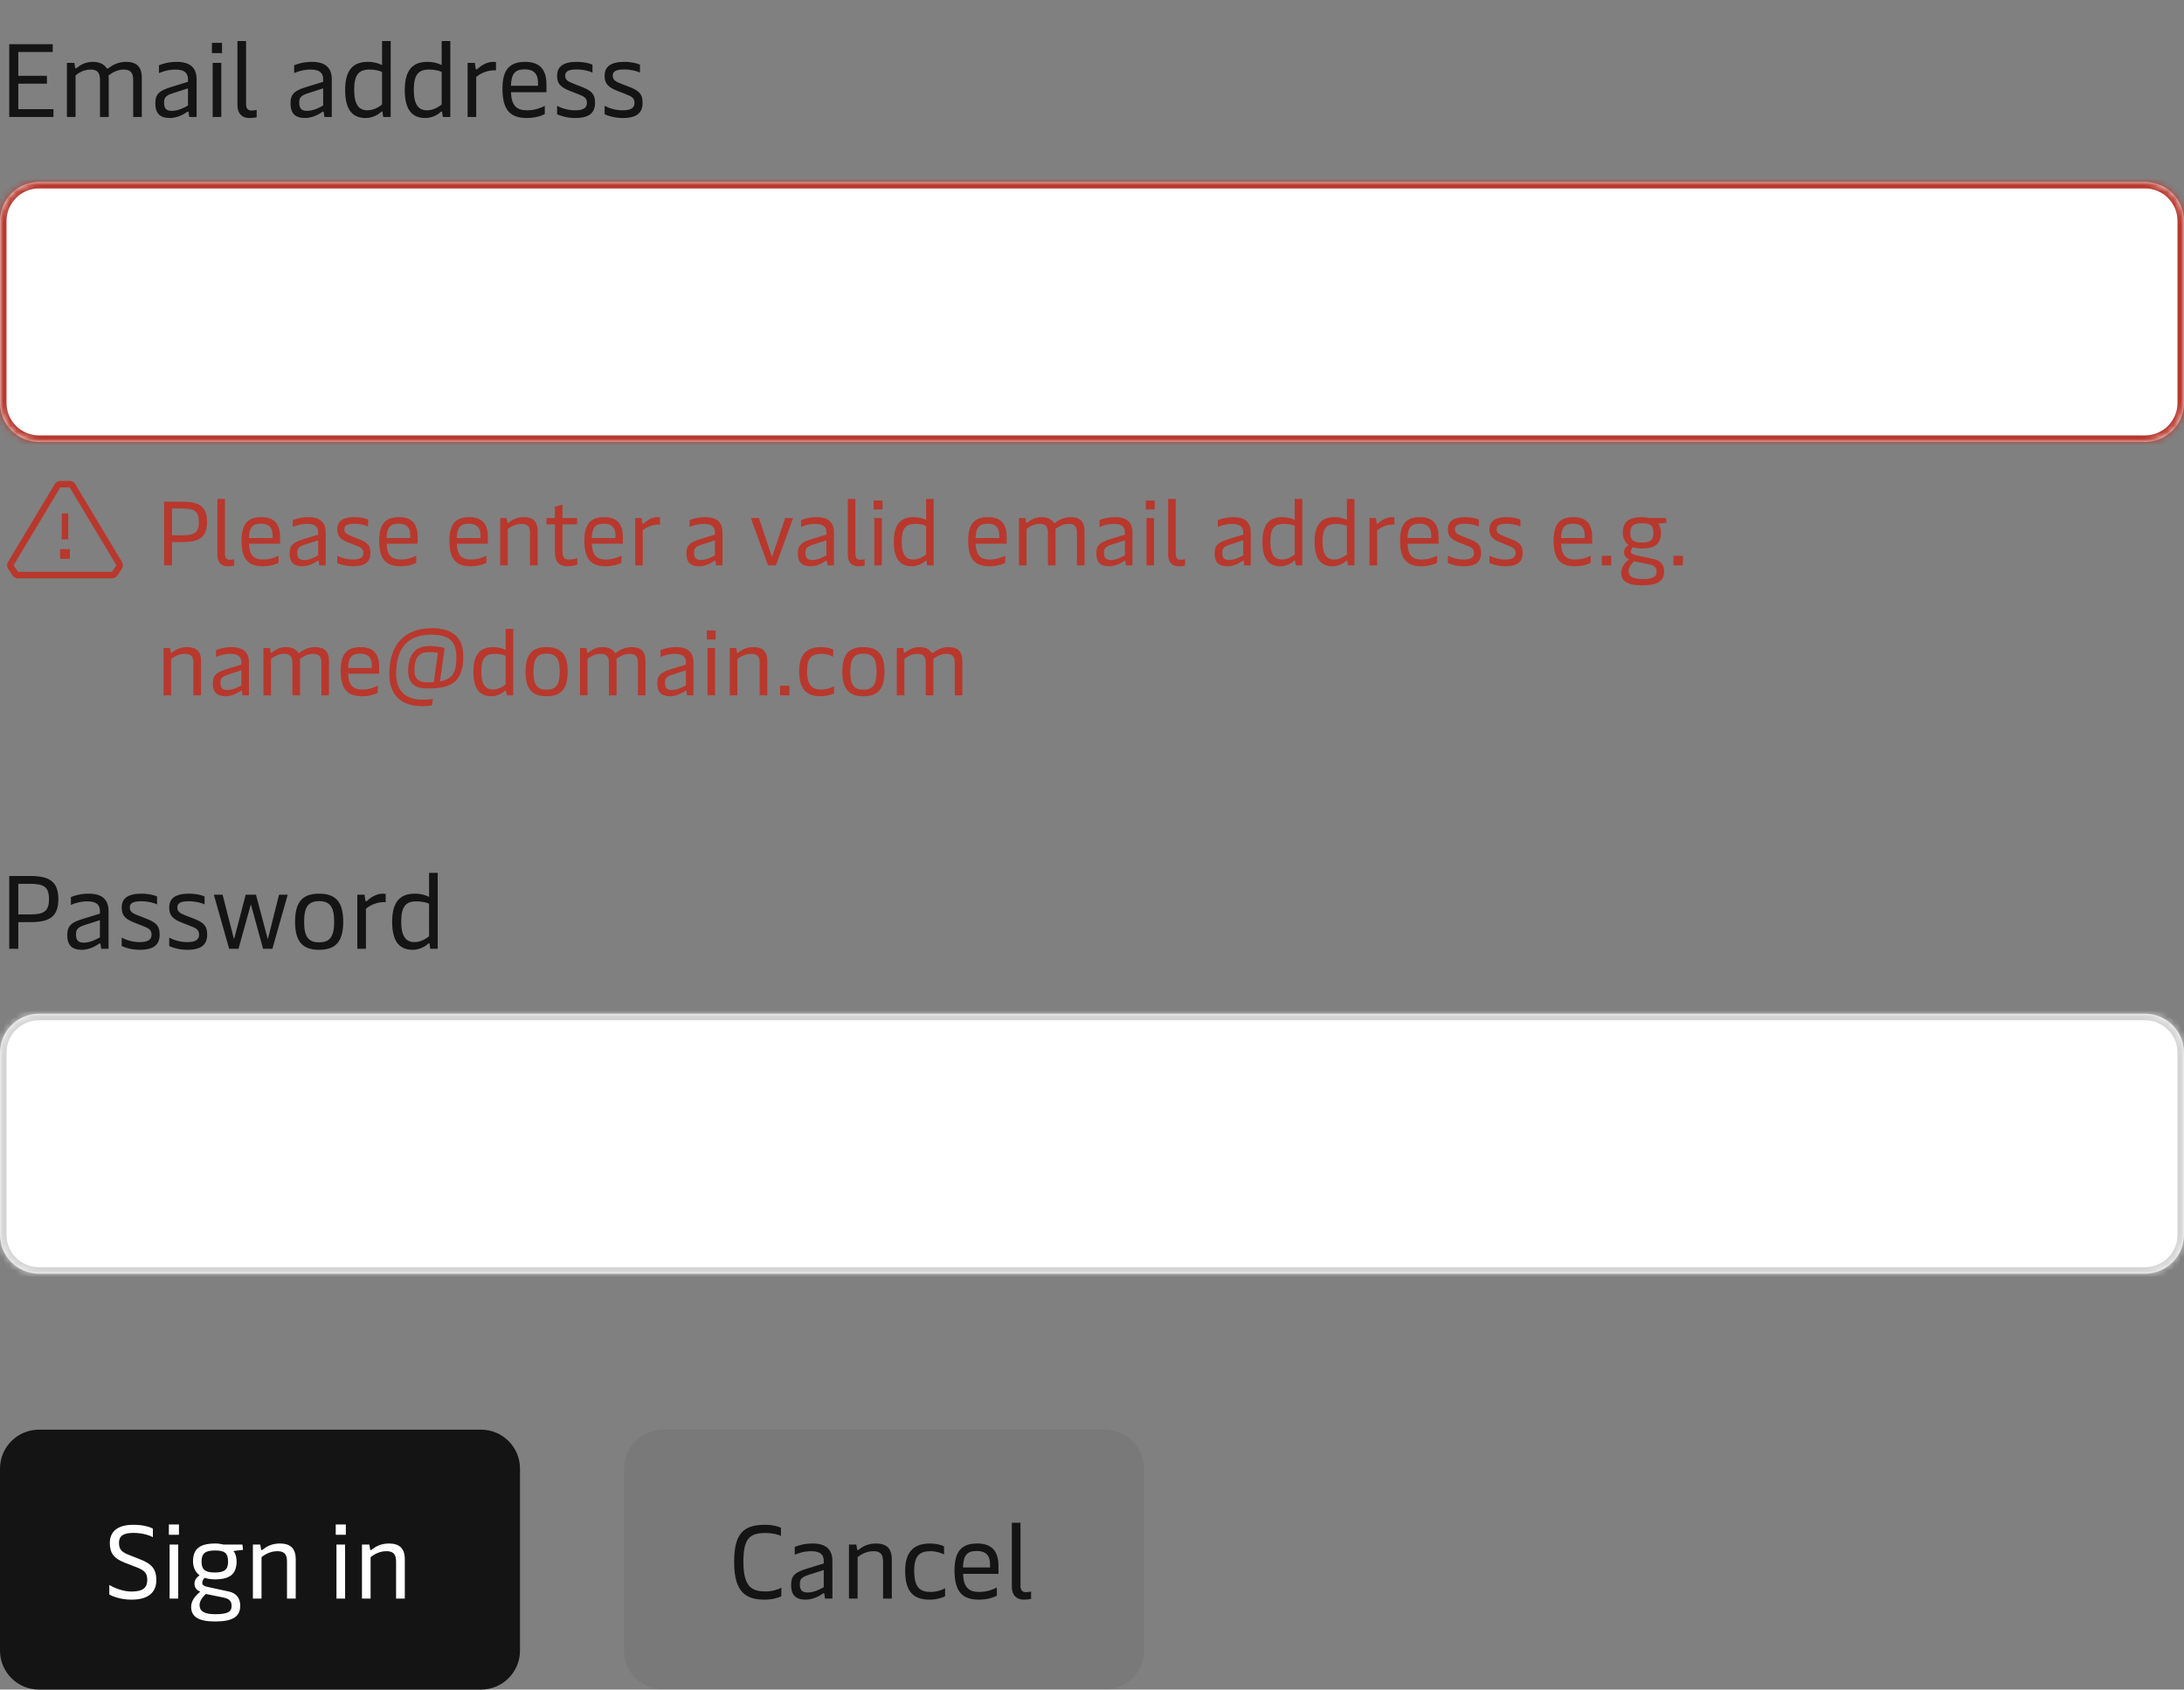
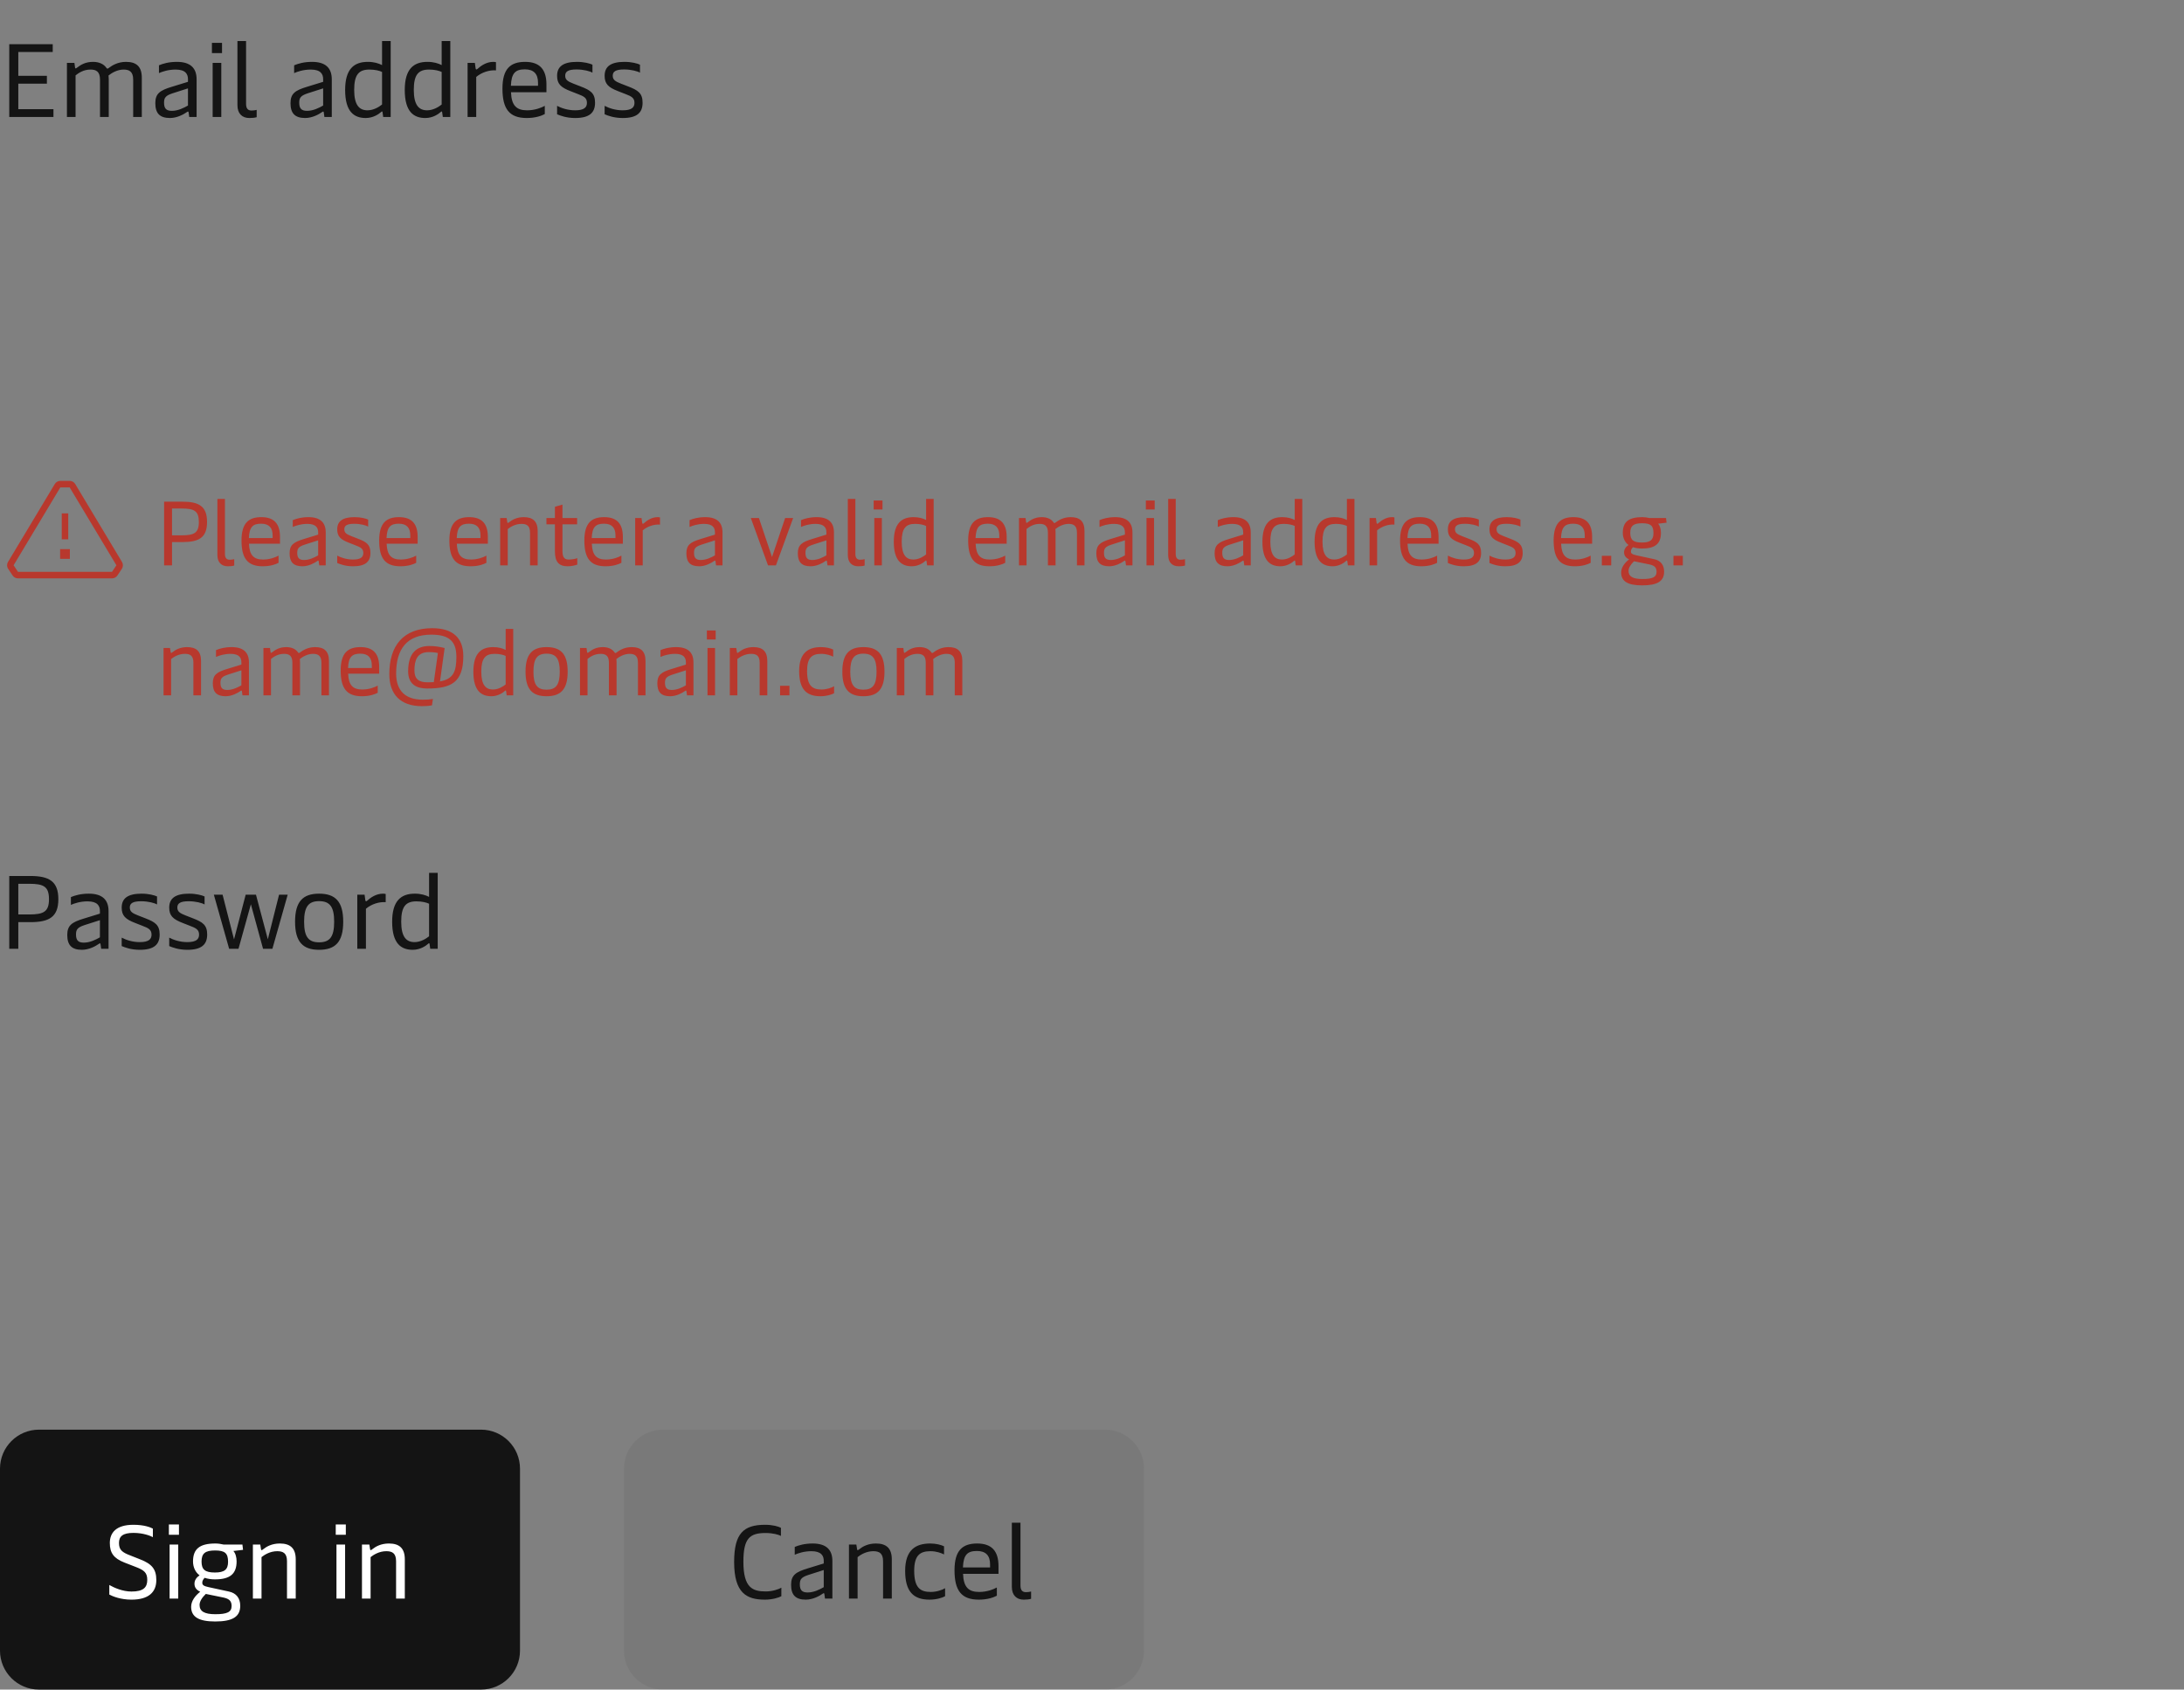
<svg xmlns="http://www.w3.org/2000/svg" width="336" height="260" viewBox="0 0 336 260" fill="none">
  <rect x="0" y="0" width="336" height="260" fill="#808080" stroke="none" />
  <path d="M1.424 18V6.8H8.112V8H2.816V11.664H7.216V12.88H2.816V16.8H8.224V18H1.424ZM10.297 18V9.68H11.449L11.545 10.384C11.561 10.496 11.593 10.528 11.641 10.528C11.689 10.528 11.753 10.496 11.913 10.368C12.393 10 13.113 9.52 14.313 9.52C15.289 9.52 15.961 9.888 16.313 10.368C16.377 10.464 16.441 10.56 16.537 10.56C16.601 10.56 16.665 10.512 16.793 10.416C17.209 10.112 18.073 9.52 19.385 9.52C21.001 9.52 21.817 10.256 21.817 11.968V18H20.489V12.256C20.489 11.008 19.881 10.704 19.017 10.704C18.057 10.704 17.193 11.216 16.697 11.616C16.713 11.76 16.729 11.936 16.729 12.112V18H15.385V12.256C15.385 11.008 14.793 10.704 13.929 10.704C12.841 10.704 12.089 11.232 11.625 11.6V18H10.297ZM26.151 18.16C24.567 18.16 23.895 17.424 23.895 15.872C23.895 14.4 24.615 13.904 26.423 13.36L28.919 12.592V12.192C28.919 11.424 28.567 10.704 27.015 10.704C25.895 10.704 24.951 11.024 24.455 11.248V10.048C25.063 9.792 25.975 9.52 27.207 9.52C29.319 9.52 30.247 10.496 30.247 12.208V18H29.111L29.015 17.296C28.999 17.184 28.967 17.168 28.919 17.168C28.871 17.168 28.823 17.184 28.727 17.264C28.279 17.584 27.255 18.16 26.151 18.16ZM26.439 17.056C27.383 17.056 28.279 16.608 28.919 16.24V13.6L26.567 14.352C25.495 14.704 25.239 15.024 25.239 15.792C25.239 16.672 25.559 17.056 26.439 17.056ZM32.717 18V9.68H34.045V18H32.717ZM32.605 8.176V6.592H34.157V8.176H32.605ZM38.352 18.16C37.264 18.16 36.529 17.488 36.529 16.192V6.32H37.856V15.968C37.856 16.688 38.129 17.008 38.688 17.008C38.977 17.008 39.217 16.976 39.489 16.912V18.032C39.153 18.128 38.785 18.16 38.352 18.16ZM46.948 18.16C45.364 18.16 44.692 17.424 44.692 15.872C44.692 14.4 45.412 13.904 47.22 13.36L49.716 12.592V12.192C49.716 11.424 49.364 10.704 47.812 10.704C46.692 10.704 45.748 11.024 45.252 11.248V10.048C45.86 9.792 46.772 9.52 48.004 9.52C50.116 9.52 51.044 10.496 51.044 12.208V18H49.908L49.812 17.296C49.796 17.184 49.764 17.168 49.716 17.168C49.668 17.168 49.62 17.184 49.524 17.264C49.076 17.584 48.052 18.16 46.948 18.16ZM47.236 17.056C48.18 17.056 49.076 16.608 49.716 16.24V13.6L47.364 14.352C46.292 14.704 46.036 15.024 46.036 15.792C46.036 16.672 46.356 17.056 47.236 17.056ZM56.266 18.16C54.474 18.16 53.098 17.2 53.098 13.84C53.098 10.64 54.442 9.52 56.586 9.52C57.53 9.52 58.25 9.744 58.778 10.016V6.32H60.106V18H58.954L58.858 17.296C58.842 17.2 58.826 17.152 58.762 17.152C58.73 17.152 58.698 17.168 58.618 17.248C58.282 17.552 57.418 18.16 56.266 18.16ZM56.538 16.976C57.498 16.976 58.346 16.432 58.778 16.08V11.072C58.394 10.88 57.69 10.704 56.842 10.704C55.194 10.704 54.49 11.488 54.49 13.84C54.49 16.192 55.29 16.976 56.538 16.976ZM65.438 18.16C63.645 18.16 62.27 17.2 62.27 13.84C62.27 10.64 63.614 9.52 65.757 9.52C66.701 9.52 67.421 9.744 67.95 10.016V6.32H69.278V18H68.126L68.029 17.296C68.013 17.2 67.998 17.152 67.933 17.152C67.901 17.152 67.87 17.168 67.79 17.248C67.454 17.552 66.59 18.16 65.438 18.16ZM65.71 16.976C66.669 16.976 67.517 16.432 67.95 16.08V11.072C67.566 10.88 66.862 10.704 66.013 10.704C64.365 10.704 63.661 11.488 63.661 13.84C63.661 16.192 64.462 16.976 65.71 16.976ZM71.937 18V9.68H73.057L73.169 10.512C73.185 10.64 73.233 10.688 73.297 10.688C73.345 10.688 73.393 10.656 73.489 10.576C73.969 10.144 74.817 9.52 75.889 9.52C76.017 9.52 76.209 9.536 76.305 9.568V10.832C75.313 10.752 74.145 11.104 73.265 11.84V18H71.937ZM81.029 18.16C78.341 18.16 77.301 16.736 77.301 13.632C77.301 10.592 78.517 9.52 80.789 9.52C83.045 9.52 84.069 10.704 84.069 13.008V14.192H78.613C78.693 16.24 79.461 16.976 81.093 16.976C82.309 16.976 83.285 16.576 83.813 16.288V17.552C83.333 17.808 82.421 18.16 81.029 18.16ZM78.597 13.2H82.773V12.736C82.773 11.376 82.117 10.672 80.757 10.672C79.301 10.672 78.677 11.232 78.597 13.2ZM88.49 18.16C87.146 18.16 86.186 17.792 85.706 17.584V16.288C86.378 16.64 87.354 16.976 88.49 16.976C89.882 16.976 90.298 16.512 90.298 15.824C90.298 15.056 89.818 14.816 88.89 14.464L87.786 14.032C86.282 13.456 85.706 12.912 85.706 11.664C85.706 10.24 86.65 9.52 88.762 9.52C89.85 9.52 90.746 9.76 91.146 9.952V11.184C90.778 10.96 89.802 10.688 88.698 10.688C87.418 10.688 86.954 11.008 86.954 11.648C86.954 12.288 87.354 12.528 88.202 12.864L89.354 13.312C90.842 13.888 91.546 14.336 91.546 15.808C91.546 17.36 90.666 18.16 88.49 18.16ZM95.803 18.16C94.459 18.16 93.499 17.792 93.019 17.584V16.288C93.691 16.64 94.667 16.976 95.803 16.976C97.195 16.976 97.611 16.512 97.611 15.824C97.611 15.056 97.131 14.816 96.203 14.464L95.099 14.032C93.595 13.456 93.019 12.912 93.019 11.664C93.019 10.24 93.963 9.52 96.075 9.52C97.163 9.52 98.059 9.76 98.459 9.952V11.184C98.091 10.96 97.115 10.688 96.011 10.688C94.731 10.688 94.267 11.008 94.267 11.648C94.267 12.288 94.667 12.528 95.515 12.864L96.667 13.312C98.155 13.888 98.859 14.336 98.859 15.808C98.859 17.36 97.979 18.16 95.803 18.16Z" fill="#141414" />
  <mask id="path-2-inside-1_208_11399" fill="white">
-     <path d="M0 34C0 30.686 2.686 28 6 28H330C333.314 28 336 30.686 336 34V62C336 65.314 333.314 68 330 68H6C2.686 68 0 65.314 0 62V34Z" />
-   </mask>
-   <path d="M0 34C0 30.686 2.686 28 6 28H330C333.314 28 336 30.686 336 34V62C336 65.314 333.314 68 330 68H6C2.686 68 0 65.314 0 62V34Z" fill="white" />
-   <path d="M6 28V29H330V28V27H6V28ZM336 34H335V62H336H337V34H336ZM330 68V67H6V68V69H330V68ZM0 62H1V34H0H-1V62H0ZM6 68V67C3.239 67 1 64.761 1 62H0H-1C-1 65.866 2.134 69 6 69V68ZM336 62H335C335 64.761 332.761 67 330 67V68V69C333.866 69 337 65.866 337 62H336ZM330 28V29C332.761 29 335 31.239 335 34H336H337C337 30.134 333.866 27 330 27V28ZM6 28V27C2.134 27 -1 30.134 -1 34H0H1C1 31.239 3.239 29 6 29V28Z" fill="#B8382D" mask="url(#path-2-inside-1_208_11399)" />
+     </mask>
  <path d="M8.426 74.486C8.607 74.184 8.932 74 9.283 74H10.717C11.068 74 11.394 74.184 11.575 74.486L18.766 86.471C18.965 86.803 18.955 87.219 18.741 87.541L18.065 88.555C17.879 88.833 17.567 89 17.233 89H2.768C2.433 89 2.121 88.833 1.936 88.555L1.26 87.541C1.045 87.219 1.035 86.803 1.234 86.471L8.426 74.486ZM10.717 75H9.283L2.092 86.986L2.768 88H17.233L17.909 86.986L10.717 75ZM9.5 83V79H10.5V83H9.5ZM9.25 84.5H10.75V86H9.25V84.5Z" fill="#B8382D" />
  <path d="M25.246 87V77.2H28.074C30.594 77.2 31.854 77.9 31.854 80.322C31.854 82.744 30.594 83.416 28.074 83.416H26.464V87H25.246ZM26.464 82.38H27.934C29.866 82.38 30.594 82.016 30.594 80.322C30.594 78.614 29.866 78.25 27.934 78.25H26.464V82.38ZM35.041 87.14C34.089 87.14 33.445 86.552 33.445 85.418V76.78H34.607V85.222C34.607 85.852 34.845 86.132 35.335 86.132C35.587 86.132 35.797 86.104 36.035 86.048V87.028C35.741 87.112 35.419 87.14 35.041 87.14ZM40.418 87.14C38.066 87.14 37.156 85.894 37.156 83.178C37.156 80.518 38.22 79.58 40.208 79.58C42.182 79.58 43.078 80.616 43.078 82.632V83.668H38.304C38.374 85.46 39.046 86.104 40.474 86.104C41.538 86.104 42.392 85.754 42.854 85.502V86.608C42.434 86.832 41.636 87.14 40.418 87.14ZM38.29 82.8H41.944V82.394C41.944 81.204 41.37 80.588 40.18 80.588C38.906 80.588 38.36 81.078 38.29 82.8ZM46.526 87.14C45.141 87.14 44.553 86.496 44.553 85.138C44.553 83.85 45.182 83.416 46.764 82.94L48.949 82.268V81.918C48.949 81.246 48.641 80.616 47.282 80.616C46.303 80.616 45.477 80.896 45.042 81.092V80.042C45.575 79.818 46.373 79.58 47.45 79.58C49.298 79.58 50.111 80.434 50.111 81.932V87H49.117L49.032 86.384C49.019 86.286 48.99 86.272 48.949 86.272C48.907 86.272 48.864 86.286 48.781 86.356C48.389 86.636 47.492 87.14 46.526 87.14ZM46.779 86.174C47.605 86.174 48.389 85.782 48.949 85.46V83.15L46.891 83.808C45.953 84.116 45.728 84.396 45.728 85.068C45.728 85.838 46.008 86.174 46.779 86.174ZM54.316 87.14C53.14 87.14 52.3 86.818 51.88 86.636V85.502C52.468 85.81 53.322 86.104 54.316 86.104C55.534 86.104 55.898 85.698 55.898 85.096C55.898 84.424 55.478 84.214 54.666 83.906L53.7 83.528C52.384 83.024 51.88 82.548 51.88 81.456C51.88 80.21 52.706 79.58 54.554 79.58C55.506 79.58 56.29 79.79 56.64 79.958V81.036C56.318 80.84 55.464 80.602 54.498 80.602C53.378 80.602 52.972 80.882 52.972 81.442C52.972 82.002 53.322 82.212 54.064 82.506L55.072 82.898C56.374 83.402 56.99 83.794 56.99 85.082C56.99 86.44 56.22 87.14 54.316 87.14ZM61.596 87.14C59.243 87.14 58.334 85.894 58.334 83.178C58.334 80.518 59.398 79.58 61.386 79.58C63.359 79.58 64.255 80.616 64.255 82.632V83.668H59.481C59.551 85.46 60.224 86.104 61.651 86.104C62.715 86.104 63.569 85.754 64.031 85.502V86.608C63.611 86.832 62.813 87.14 61.596 87.14ZM59.468 82.8H63.121V82.394C63.121 81.204 62.547 80.588 61.358 80.588C60.084 80.588 59.538 81.078 59.468 82.8ZM72.396 87.14C70.044 87.14 69.134 85.894 69.134 83.178C69.134 80.518 70.198 79.58 72.186 79.58C74.16 79.58 75.056 80.616 75.056 82.632V83.668H70.282C70.352 85.46 71.024 86.104 72.452 86.104C73.516 86.104 74.37 85.754 74.832 85.502V86.608C74.412 86.832 73.614 87.14 72.396 87.14ZM70.268 82.8H73.922V82.394C73.922 81.204 73.348 80.588 72.158 80.588C70.884 80.588 70.338 81.078 70.268 82.8ZM76.951 87V79.72H77.945L78.043 80.35C78.057 80.448 78.085 80.476 78.127 80.476C78.169 80.476 78.225 80.448 78.365 80.336C78.785 80 79.499 79.58 80.577 79.58C81.991 79.58 82.719 80.224 82.719 81.722V87H81.543V81.974C81.543 80.882 81.025 80.616 80.227 80.616C79.275 80.616 78.519 81.092 78.113 81.414V87H76.951ZM87.331 87.14C86.001 87.14 85.371 86.482 85.371 84.858V80.686H84.069V79.72H85.371V77.984L86.533 77.648V79.72H88.787V80.686H86.533V84.816C86.533 85.964 87.009 86.104 87.513 86.104C87.975 86.104 88.507 86.006 88.815 85.894V86.888C88.479 87 87.919 87.14 87.331 87.14ZM93.164 87.14C90.812 87.14 89.902 85.894 89.902 83.178C89.902 80.518 90.966 79.58 92.954 79.58C94.928 79.58 95.824 80.616 95.824 82.632V83.668H91.05C91.12 85.46 91.792 86.104 93.22 86.104C94.284 86.104 95.138 85.754 95.6 85.502V86.608C95.18 86.832 94.382 87.14 93.164 87.14ZM91.036 82.8H94.69V82.394C94.69 81.204 94.116 80.588 92.926 80.588C91.652 80.588 91.106 81.078 91.036 82.8ZM97.719 87V79.72H98.699L98.797 80.448C98.811 80.56 98.853 80.602 98.909 80.602C98.951 80.602 98.993 80.574 99.077 80.504C99.497 80.126 100.239 79.58 101.177 79.58C101.289 79.58 101.457 79.594 101.541 79.622V80.728C100.673 80.658 99.651 80.966 98.881 81.61V87H97.719ZM107.571 87.14C106.185 87.14 105.597 86.496 105.597 85.138C105.597 83.85 106.227 83.416 107.809 82.94L109.993 82.268V81.918C109.993 81.246 109.685 80.616 108.327 80.616C107.347 80.616 106.521 80.896 106.087 81.092V80.042C106.619 79.818 107.417 79.58 108.495 79.58C110.343 79.58 111.155 80.434 111.155 81.932V87H110.161L110.077 86.384C110.063 86.286 110.035 86.272 109.993 86.272C109.951 86.272 109.909 86.286 109.825 86.356C109.433 86.636 108.537 87.14 107.571 87.14ZM107.823 86.174C108.649 86.174 109.433 85.782 109.993 85.46V83.15L107.935 83.808C106.997 84.116 106.773 84.396 106.773 85.068C106.773 85.838 107.053 86.174 107.823 86.174ZM118.157 87L115.511 79.72H116.757L118.773 85.712L120.789 79.72H122.021L119.375 87H118.157ZM124.716 87.14C123.33 87.14 122.742 86.496 122.742 85.138C122.742 83.85 123.372 83.416 124.954 82.94L127.138 82.268V81.918C127.138 81.246 126.83 80.616 125.472 80.616C124.492 80.616 123.666 80.896 123.232 81.092V80.042C123.764 79.818 124.562 79.58 125.64 79.58C127.488 79.58 128.3 80.434 128.3 81.932V87H127.306L127.222 86.384C127.208 86.286 127.18 86.272 127.138 86.272C127.096 86.272 127.054 86.286 126.97 86.356C126.578 86.636 125.682 87.14 124.716 87.14ZM124.968 86.174C125.794 86.174 126.578 85.782 127.138 85.46V83.15L125.08 83.808C124.142 84.116 123.918 84.396 123.918 85.068C123.918 85.838 124.198 86.174 124.968 86.174ZM132.029 87.14C131.077 87.14 130.433 86.552 130.433 85.418V76.78H131.595V85.222C131.595 85.852 131.833 86.132 132.323 86.132C132.575 86.132 132.785 86.104 133.023 86.048V87.028C132.729 87.112 132.407 87.14 132.029 87.14ZM134.508 87V79.72H135.67V87H134.508ZM134.41 78.404V77.018H135.768V78.404H134.41ZM140.279 87.14C138.711 87.14 137.507 86.3 137.507 83.36C137.507 80.56 138.683 79.58 140.559 79.58C141.385 79.58 142.015 79.776 142.477 80.014V76.78H143.639V87H142.631L142.547 86.384C142.533 86.3 142.519 86.258 142.463 86.258C142.435 86.258 142.407 86.272 142.337 86.342C142.043 86.608 141.287 87.14 140.279 87.14ZM140.517 86.104C141.357 86.104 142.099 85.628 142.477 85.32V80.938C142.141 80.77 141.525 80.616 140.783 80.616C139.341 80.616 138.725 81.302 138.725 83.36C138.725 85.418 139.425 86.104 140.517 86.104ZM152.213 87.14C149.861 87.14 148.951 85.894 148.951 83.178C148.951 80.518 150.015 79.58 152.003 79.58C153.977 79.58 154.873 80.616 154.873 82.632V83.668H150.099C150.169 85.46 150.841 86.104 152.269 86.104C153.333 86.104 154.187 85.754 154.649 85.502V86.608C154.229 86.832 153.431 87.14 152.213 87.14ZM150.085 82.8H153.739V82.394C153.739 81.204 153.165 80.588 151.975 80.588C150.701 80.588 150.155 81.078 150.085 82.8ZM156.767 87V79.72H157.775L157.859 80.336C157.873 80.434 157.901 80.462 157.943 80.462C157.985 80.462 158.041 80.434 158.181 80.322C158.601 80 159.231 79.58 160.281 79.58C161.135 79.58 161.723 79.902 162.031 80.322C162.087 80.406 162.143 80.49 162.227 80.49C162.283 80.49 162.339 80.448 162.451 80.364C162.815 80.098 163.571 79.58 164.719 79.58C166.133 79.58 166.847 80.224 166.847 81.722V87H165.685V81.974C165.685 80.882 165.153 80.616 164.397 80.616C163.557 80.616 162.801 81.064 162.367 81.414C162.381 81.54 162.395 81.694 162.395 81.848V87H161.219V81.974C161.219 80.882 160.701 80.616 159.945 80.616C158.993 80.616 158.335 81.078 157.929 81.4V87H156.767ZM170.64 87.14C169.254 87.14 168.666 86.496 168.666 85.138C168.666 83.85 169.296 83.416 170.878 82.94L173.062 82.268V81.918C173.062 81.246 172.754 80.616 171.396 80.616C170.416 80.616 169.59 80.896 169.156 81.092V80.042C169.688 79.818 170.486 79.58 171.564 79.58C173.412 79.58 174.224 80.434 174.224 81.932V87H173.23L173.146 86.384C173.132 86.286 173.104 86.272 173.062 86.272C173.02 86.272 172.978 86.286 172.894 86.356C172.502 86.636 171.606 87.14 170.64 87.14ZM170.892 86.174C171.718 86.174 172.502 85.782 173.062 85.46V83.15L171.004 83.808C170.066 84.116 169.842 84.396 169.842 85.068C169.842 85.838 170.122 86.174 170.892 86.174ZM176.385 87V79.72H177.547V87H176.385ZM176.287 78.404V77.018H177.645V78.404H176.287ZM181.316 87.14C180.364 87.14 179.72 86.552 179.72 85.418V76.78H180.882V85.222C180.882 85.852 181.12 86.132 181.61 86.132C181.862 86.132 182.072 86.104 182.31 86.048V87.028C182.016 87.112 181.694 87.14 181.316 87.14ZM188.837 87.14C187.451 87.14 186.863 86.496 186.863 85.138C186.863 83.85 187.493 83.416 189.075 82.94L191.259 82.268V81.918C191.259 81.246 190.951 80.616 189.593 80.616C188.613 80.616 187.787 80.896 187.353 81.092V80.042C187.885 79.818 188.683 79.58 189.761 79.58C191.609 79.58 192.421 80.434 192.421 81.932V87H191.427L191.343 86.384C191.329 86.286 191.301 86.272 191.259 86.272C191.217 86.272 191.175 86.286 191.091 86.356C190.699 86.636 189.803 87.14 188.837 87.14ZM189.089 86.174C189.915 86.174 190.699 85.782 191.259 85.46V83.15L189.201 83.808C188.263 84.116 188.039 84.396 188.039 85.068C188.039 85.838 188.319 86.174 189.089 86.174ZM196.99 87.14C195.422 87.14 194.218 86.3 194.218 83.36C194.218 80.56 195.394 79.58 197.27 79.58C198.096 79.58 198.726 79.776 199.188 80.014V76.78H200.35V87H199.342L199.258 86.384C199.244 86.3 199.23 86.258 199.174 86.258C199.146 86.258 199.118 86.272 199.048 86.342C198.754 86.608 197.998 87.14 196.99 87.14ZM197.228 86.104C198.068 86.104 198.81 85.628 199.188 85.32V80.938C198.852 80.77 198.236 80.616 197.494 80.616C196.052 80.616 195.436 81.302 195.436 83.36C195.436 85.418 196.136 86.104 197.228 86.104ZM205.016 87.14C203.448 87.14 202.244 86.3 202.244 83.36C202.244 80.56 203.42 79.58 205.296 79.58C206.122 79.58 206.752 79.776 207.214 80.014V76.78H208.376V87H207.368L207.284 86.384C207.27 86.3 207.256 86.258 207.2 86.258C207.172 86.258 207.144 86.272 207.074 86.342C206.78 86.608 206.024 87.14 205.016 87.14ZM205.254 86.104C206.094 86.104 206.836 85.628 207.214 85.32V80.938C206.878 80.77 206.262 80.616 205.52 80.616C204.078 80.616 203.462 81.302 203.462 83.36C203.462 85.418 204.162 86.104 205.254 86.104ZM210.703 87V79.72H211.683L211.781 80.448C211.795 80.56 211.837 80.602 211.893 80.602C211.935 80.602 211.977 80.574 212.061 80.504C212.481 80.126 213.223 79.58 214.161 79.58C214.273 79.58 214.441 79.594 214.525 79.622V80.728C213.657 80.658 212.635 80.966 211.865 81.61V87H210.703ZM218.658 87.14C216.306 87.14 215.396 85.894 215.396 83.178C215.396 80.518 216.46 79.58 218.448 79.58C220.422 79.58 221.318 80.616 221.318 82.632V83.668H216.544C216.614 85.46 217.286 86.104 218.714 86.104C219.778 86.104 220.632 85.754 221.094 85.502V86.608C220.674 86.832 219.876 87.14 218.658 87.14ZM216.53 82.8H220.184V82.394C220.184 81.204 219.61 80.588 218.42 80.588C217.146 80.588 216.6 81.078 216.53 82.8ZM225.187 87.14C224.011 87.14 223.171 86.818 222.751 86.636V85.502C223.339 85.81 224.193 86.104 225.187 86.104C226.405 86.104 226.769 85.698 226.769 85.096C226.769 84.424 226.349 84.214 225.537 83.906L224.571 83.528C223.255 83.024 222.751 82.548 222.751 81.456C222.751 80.21 223.577 79.58 225.425 79.58C226.377 79.58 227.161 79.79 227.511 79.958V81.036C227.189 80.84 226.335 80.602 225.369 80.602C224.249 80.602 223.843 80.882 223.843 81.442C223.843 82.002 224.193 82.212 224.935 82.506L225.943 82.898C227.245 83.402 227.861 83.794 227.861 85.082C227.861 86.44 227.091 87.14 225.187 87.14ZM231.585 87.14C230.409 87.14 229.569 86.818 229.149 86.636V85.502C229.737 85.81 230.591 86.104 231.585 86.104C232.803 86.104 233.167 85.698 233.167 85.096C233.167 84.424 232.747 84.214 231.935 83.906L230.969 83.528C229.653 83.024 229.149 82.548 229.149 81.456C229.149 80.21 229.975 79.58 231.823 79.58C232.775 79.58 233.559 79.79 233.909 79.958V81.036C233.587 80.84 232.733 80.602 231.767 80.602C230.647 80.602 230.241 80.882 230.241 81.442C230.241 82.002 230.591 82.212 231.333 82.506L232.341 82.898C233.643 83.402 234.259 83.794 234.259 85.082C234.259 86.44 233.489 87.14 231.585 87.14ZM242.283 87.14C239.931 87.14 239.021 85.894 239.021 83.178C239.021 80.518 240.085 79.58 242.073 79.58C244.047 79.58 244.943 80.616 244.943 82.632V83.668H240.169C240.239 85.46 240.911 86.104 242.339 86.104C243.403 86.104 244.257 85.754 244.719 85.502V86.608C244.299 86.832 243.501 87.14 242.283 87.14ZM240.155 82.8H243.809V82.394C243.809 81.204 243.235 80.588 242.045 80.588C240.771 80.588 240.225 81.078 240.155 82.8ZM246.435 87V85.53H247.877V87H246.435ZM252.643 90.08C250.417 90.08 249.409 89.45 249.409 88.106C249.409 87.322 249.941 86.622 250.627 86.076C250.095 85.824 249.857 85.474 249.857 84.998C249.857 84.536 250.109 84.158 250.543 83.864C249.997 83.472 249.661 82.786 249.661 82.002C249.661 80.308 250.557 79.58 252.671 79.58C253.049 79.58 253.413 79.636 253.777 79.72H256.311L256.395 80.434L255.093 80.588C255.387 80.91 255.527 81.428 255.527 81.988C255.527 83.668 254.645 84.41 252.615 84.41C252.097 84.41 251.635 84.34 251.229 84.2C251.033 84.396 250.907 84.606 250.907 84.858C250.907 85.18 251.117 85.32 251.775 85.46L254.491 86.048C255.485 86.258 256.017 86.944 256.017 87.966C256.017 89.436 254.995 90.08 252.643 90.08ZM252.657 89.1C254.267 89.1 254.855 88.806 254.855 87.994C254.855 87.336 254.547 87.028 253.777 86.86L251.383 86.37C250.865 86.874 250.543 87.378 250.543 87.854C250.543 88.722 251.215 89.1 252.657 89.1ZM252.601 83.486C253.903 83.486 254.379 83.08 254.379 82.044C254.379 80.896 253.959 80.518 252.629 80.518C251.285 80.518 250.809 80.924 250.809 82.016C250.809 83.094 251.285 83.486 252.601 83.486ZM257.455 87V85.53H258.897V87H257.455ZM25.162 107V99.72H26.156L26.254 100.35C26.268 100.448 26.296 100.476 26.338 100.476C26.38 100.476 26.436 100.448 26.576 100.336C26.996 100 27.71 99.58 28.788 99.58C30.202 99.58 30.93 100.224 30.93 101.722V107H29.754V101.974C29.754 100.882 29.236 100.616 28.438 100.616C27.486 100.616 26.73 101.092 26.324 101.414V107H25.162ZM34.714 107.14C33.328 107.14 32.74 106.496 32.74 105.138C32.74 103.85 33.37 103.416 34.952 102.94L37.136 102.268V101.918C37.136 101.246 36.828 100.616 35.47 100.616C34.49 100.616 33.664 100.896 33.23 101.092V100.042C33.762 99.818 34.56 99.58 35.638 99.58C37.486 99.58 38.298 100.434 38.298 101.932V107H37.304L37.22 106.384C37.206 106.286 37.178 106.272 37.136 106.272C37.094 106.272 37.052 106.286 36.968 106.356C36.576 106.636 35.68 107.14 34.714 107.14ZM34.966 106.174C35.792 106.174 36.576 105.782 37.136 105.46V103.15L35.078 103.808C34.14 104.116 33.916 104.396 33.916 105.068C33.916 105.838 34.196 106.174 34.966 106.174ZM40.529 107V99.72H41.537L41.621 100.336C41.635 100.434 41.663 100.462 41.705 100.462C41.747 100.462 41.803 100.434 41.943 100.322C42.363 100 42.993 99.58 44.043 99.58C44.897 99.58 45.485 99.902 45.793 100.322C45.849 100.406 45.905 100.49 45.989 100.49C46.045 100.49 46.101 100.448 46.213 100.364C46.577 100.098 47.333 99.58 48.481 99.58C49.895 99.58 50.609 100.224 50.609 101.722V107H49.447V101.974C49.447 100.882 48.915 100.616 48.159 100.616C47.319 100.616 46.563 101.064 46.129 101.414C46.143 101.54 46.157 101.694 46.157 101.848V107H44.981V101.974C44.981 100.882 44.463 100.616 43.707 100.616C42.755 100.616 42.097 101.078 41.691 101.4V107H40.529ZM55.675 107.14C53.324 107.14 52.413 105.894 52.413 103.178C52.413 100.518 53.477 99.58 55.465 99.58C57.44 99.58 58.336 100.616 58.336 102.632V103.668H53.562C53.632 105.46 54.303 106.104 55.731 106.104C56.795 106.104 57.65 105.754 58.111 105.502V106.608C57.691 106.832 56.894 107.14 55.675 107.14ZM53.547 102.8H57.202V102.394C57.202 101.204 56.627 100.588 55.438 100.588C54.163 100.588 53.617 101.078 53.547 102.8ZM64.906 108.666C61.588 108.666 59.894 106.832 59.894 103.738C59.894 99.342 62.064 96.668 66.502 96.668C69.68 96.668 71.276 98.18 71.276 100.966C71.276 105.054 69.358 105.95 65.718 105.95C64.094 105.95 62.792 105.334 62.792 103.29C62.792 100.434 64.15 99.412 66.054 99.412C66.88 99.412 67.454 99.496 68.406 99.72L67.692 104.858C69.764 104.48 70.212 103.332 70.212 101.064C70.212 98.656 69.064 97.662 66.348 97.662C62.61 97.662 60.944 99.874 60.944 103.654C60.944 106.3 62.386 107.672 65.046 107.672C65.662 107.672 66.096 107.644 66.6 107.56L66.46 108.54C65.956 108.638 65.508 108.666 64.906 108.666ZM63.758 103.178C63.758 104.466 64.416 104.998 65.76 104.998C66.11 104.998 66.432 104.984 66.74 104.97L67.37 100.49C67.02 100.406 66.586 100.35 65.956 100.35C64.136 100.35 63.758 101.666 63.758 103.178ZM75.598 107.14C74.03 107.14 72.826 106.3 72.826 103.36C72.826 100.56 74.002 99.58 75.878 99.58C76.704 99.58 77.334 99.776 77.796 100.014V96.78H78.958V107H77.95L77.866 106.384C77.852 106.3 77.838 106.258 77.782 106.258C77.754 106.258 77.726 106.272 77.656 106.342C77.362 106.608 76.606 107.14 75.598 107.14ZM75.836 106.104C76.676 106.104 77.418 105.628 77.796 105.32V100.938C77.46 100.77 76.844 100.616 76.102 100.616C74.66 100.616 74.044 101.302 74.044 103.36C74.044 105.418 74.744 106.104 75.836 106.104ZM84.085 107.14C81.915 107.14 80.851 106.09 80.851 103.36C80.851 100.63 81.915 99.58 84.085 99.58C86.269 99.58 87.333 100.63 87.333 103.36C87.333 106.09 86.269 107.14 84.085 107.14ZM84.085 106.132C85.541 106.132 86.115 105.376 86.115 103.36C86.115 101.358 85.541 100.588 84.085 100.588C82.643 100.588 82.069 101.358 82.069 103.36C82.069 105.376 82.643 106.132 84.085 106.132ZM89.228 107V99.72H90.236L90.32 100.336C90.334 100.434 90.362 100.462 90.404 100.462C90.446 100.462 90.502 100.434 90.642 100.322C91.062 100 91.692 99.58 92.742 99.58C93.596 99.58 94.184 99.902 94.492 100.322C94.548 100.406 94.604 100.49 94.688 100.49C94.744 100.49 94.8 100.448 94.912 100.364C95.276 100.098 96.032 99.58 97.18 99.58C98.594 99.58 99.308 100.224 99.308 101.722V107H98.146V101.974C98.146 100.882 97.614 100.616 96.858 100.616C96.018 100.616 95.262 101.064 94.828 101.414C94.842 101.54 94.856 101.694 94.856 101.848V107H93.68V101.974C93.68 100.882 93.162 100.616 92.406 100.616C91.454 100.616 90.796 101.078 90.39 101.4V107H89.228ZM103.101 107.14C101.715 107.14 101.127 106.496 101.127 105.138C101.127 103.85 101.757 103.416 103.339 102.94L105.523 102.268V101.918C105.523 101.246 105.215 100.616 103.857 100.616C102.877 100.616 102.051 100.896 101.617 101.092V100.042C102.149 99.818 102.947 99.58 104.025 99.58C105.873 99.58 106.685 100.434 106.685 101.932V107H105.691L105.607 106.384C105.593 106.286 105.565 106.272 105.523 106.272C105.481 106.272 105.439 106.286 105.355 106.356C104.963 106.636 104.067 107.14 103.101 107.14ZM103.353 106.174C104.179 106.174 104.963 105.782 105.523 105.46V103.15L103.465 103.808C102.527 104.116 102.303 104.396 102.303 105.068C102.303 105.838 102.583 106.174 103.353 106.174ZM108.846 107V99.72H110.008V107H108.846ZM108.748 98.404V97.018H110.106V98.404H108.748ZM112.279 107V99.72H113.273L113.371 100.35C113.385 100.448 113.413 100.476 113.455 100.476C113.497 100.476 113.553 100.448 113.693 100.336C114.113 100 114.827 99.58 115.905 99.58C117.319 99.58 118.047 100.224 118.047 101.722V107H116.871V101.974C116.871 100.882 116.353 100.616 115.555 100.616C114.603 100.616 113.847 101.092 113.441 101.414V107H112.279ZM120.011 107V105.53H121.453V107H120.011ZM126.223 107.14C124.067 107.14 122.947 106.062 122.947 103.262C122.947 100.392 124.417 99.58 126.321 99.58C127.105 99.58 127.791 99.762 128.183 99.958V101.05C127.819 100.868 127.161 100.616 126.349 100.616C124.893 100.616 124.165 101.232 124.165 103.262C124.165 105.544 124.991 106.104 126.391 106.104C127.161 106.104 127.945 105.838 128.323 105.6V106.678C127.987 106.874 127.189 107.14 126.223 107.14ZM132.825 107.14C130.655 107.14 129.591 106.09 129.591 103.36C129.591 100.63 130.655 99.58 132.825 99.58C135.009 99.58 136.073 100.63 136.073 103.36C136.073 106.09 135.009 107.14 132.825 107.14ZM132.825 106.132C134.281 106.132 134.855 105.376 134.855 103.36C134.855 101.358 134.281 100.588 132.825 100.588C131.383 100.588 130.809 101.358 130.809 103.36C130.809 105.376 131.383 106.132 132.825 106.132ZM137.969 107V99.72H138.977L139.061 100.336C139.075 100.434 139.103 100.462 139.145 100.462C139.187 100.462 139.243 100.434 139.383 100.322C139.803 100 140.433 99.58 141.483 99.58C142.337 99.58 142.925 99.902 143.233 100.322C143.289 100.406 143.345 100.49 143.429 100.49C143.485 100.49 143.541 100.448 143.653 100.364C144.017 100.098 144.773 99.58 145.921 99.58C147.335 99.58 148.049 100.224 148.049 101.722V107H146.887V101.974C146.887 100.882 146.355 100.616 145.599 100.616C144.759 100.616 144.003 101.064 143.569 101.414C143.583 101.54 143.597 101.694 143.597 101.848V107H142.421V101.974C142.421 100.882 141.903 100.616 141.147 100.616C140.195 100.616 139.537 101.078 139.131 101.4V107H137.969Z" fill="#B8382D" />
  <path d="M1.424 146V134.8H4.656C7.536 134.8 8.976 135.6 8.976 138.368C8.976 141.136 7.536 141.904 4.656 141.904H2.816V146H1.424ZM2.816 140.72H4.496C6.704 140.72 7.536 140.304 7.536 138.368C7.536 136.416 6.704 136 4.496 136H2.816V140.72ZM12.604 146.16C11.02 146.16 10.348 145.424 10.348 143.872C10.348 142.4 11.068 141.904 12.876 141.36L15.372 140.592V140.192C15.372 139.424 15.02 138.704 13.468 138.704C12.348 138.704 11.404 139.024 10.908 139.248V138.048C11.516 137.792 12.428 137.52 13.66 137.52C15.772 137.52 16.7 138.496 16.7 140.208V146H15.564L15.468 145.296C15.452 145.184 15.42 145.168 15.372 145.168C15.324 145.168 15.276 145.184 15.18 145.264C14.732 145.584 13.708 146.16 12.604 146.16ZM12.892 145.056C13.836 145.056 14.732 144.608 15.372 144.24V141.6L13.02 142.352C11.948 142.704 11.692 143.024 11.692 143.792C11.692 144.672 12.012 145.056 12.892 145.056ZM21.506 146.16C20.162 146.16 19.202 145.792 18.722 145.584V144.288C19.394 144.64 20.37 144.976 21.506 144.976C22.898 144.976 23.314 144.512 23.314 143.824C23.314 143.056 22.834 142.816 21.906 142.464L20.802 142.032C19.298 141.456 18.722 140.912 18.722 139.664C18.722 138.24 19.666 137.52 21.778 137.52C22.866 137.52 23.762 137.76 24.162 137.952V139.184C23.794 138.96 22.818 138.688 21.714 138.688C20.434 138.688 19.97 139.008 19.97 139.648C19.97 140.288 20.37 140.528 21.218 140.864L22.37 141.312C23.858 141.888 24.562 142.336 24.562 143.808C24.562 145.36 23.682 146.16 21.506 146.16ZM28.818 146.16C27.474 146.16 26.514 145.792 26.034 145.584V144.288C26.706 144.64 27.682 144.976 28.818 144.976C30.21 144.976 30.626 144.512 30.626 143.824C30.626 143.056 30.146 142.816 29.218 142.464L28.114 142.032C26.61 141.456 26.034 140.912 26.034 139.664C26.034 138.24 26.978 137.52 29.09 137.52C30.178 137.52 31.074 137.76 31.474 137.952V139.184C31.106 138.96 30.13 138.688 29.026 138.688C27.746 138.688 27.282 139.008 27.282 139.648C27.282 140.288 27.682 140.528 28.53 140.864L29.682 141.312C31.17 141.888 31.874 142.336 31.874 143.808C31.874 145.36 30.994 146.16 28.818 146.16ZM35.252 146L32.9 137.68H34.244L36.004 144.56L37.796 137.68H39.38L41.204 144.544L42.932 137.68H44.26L41.908 146H40.468L38.596 139.152L36.692 146H35.252ZM49.09 146.16C46.611 146.16 45.395 144.96 45.395 141.84C45.395 138.72 46.611 137.52 49.09 137.52C51.587 137.52 52.803 138.72 52.803 141.84C52.803 144.96 51.587 146.16 49.09 146.16ZM49.09 145.008C50.755 145.008 51.41 144.144 51.41 141.84C51.41 139.552 50.755 138.672 49.09 138.672C47.443 138.672 46.786 139.552 46.786 141.84C46.786 144.144 47.443 145.008 49.09 145.008ZM54.969 146V137.68H56.089L56.201 138.512C56.217 138.64 56.265 138.688 56.329 138.688C56.377 138.688 56.425 138.656 56.521 138.576C57.001 138.144 57.849 137.52 58.921 137.52C59.049 137.52 59.241 137.536 59.337 137.568V138.832C58.345 138.752 57.177 139.104 56.297 139.84V146H54.969ZM63.5 146.16C61.708 146.16 60.332 145.2 60.332 141.84C60.332 138.64 61.676 137.52 63.82 137.52C64.764 137.52 65.484 137.744 66.012 138.016V134.32H67.34V146H66.188L66.092 145.296C66.076 145.2 66.06 145.152 65.996 145.152C65.964 145.152 65.932 145.168 65.852 145.248C65.516 145.552 64.652 146.16 63.5 146.16ZM63.772 144.976C64.732 144.976 65.58 144.432 66.012 144.08V139.072C65.628 138.88 64.924 138.704 64.076 138.704C62.428 138.704 61.724 139.488 61.724 141.84C61.724 144.192 62.524 144.976 63.772 144.976Z" fill="#141414" />
  <mask id="path-7-inside-2_208_11399" fill="white">
    <path d="M0 162C0 158.686 2.686 156 6 156H330C333.314 156 336 158.686 336 162V190C336 193.314 333.314 196 330 196H6C2.686 196 0 193.314 0 190V162Z" />
  </mask>
-   <path d="M0 162C0 158.686 2.686 156 6 156H330C333.314 156 336 158.686 336 162V190C336 193.314 333.314 196 330 196H6C2.686 196 0 193.314 0 190V162Z" fill="white" />
-   <path d="M6 156V157H330V156V155H6V156ZM336 162H335V190H336H337V162H336ZM330 196V195H6V196V197H330V196ZM0 190H1V162H0H-1V190H0ZM6 196V195C3.239 195 1 192.761 1 190H0H-1C-1 193.866 2.134 197 6 197V196ZM336 190H335C335 192.761 332.761 195 330 195V196V197C333.866 197 337 193.866 337 190H336ZM330 156V157C332.761 157 335 159.239 335 162H336H337C337 158.134 333.866 155 330 155V156ZM6 156V155C2.134 155 -1 158.134 -1 162H0H1C1 159.239 3.239 157 6 157V156Z" fill="#D4D4D4" mask="url(#path-7-inside-2_208_11399)" />
  <path d="M0 226C0 222.686 2.686 220 6 220H74C77.314 220 80 222.686 80 226V254C80 257.314 77.314 260 74 260H6C2.686 260 0 257.314 0 254V226Z" fill="#141414" />
  <path d="M20.224 246.16C18.56 246.16 17.312 245.648 16.816 245.376V243.904C17.568 244.336 18.88 244.912 20.224 244.912C22.064 244.912 22.656 244.272 22.656 243.12C22.656 242.032 22.192 241.632 20.944 241.152L19.136 240.448C17.456 239.792 16.896 238.928 16.896 237.44C16.896 235.888 17.84 234.64 20.528 234.64C22.192 234.64 23.184 235.04 23.52 235.232V236.544C23.168 236.352 22.064 235.888 20.528 235.888C18.912 235.888 18.304 236.4 18.304 237.44C18.304 238.528 18.832 238.896 20.048 239.36L21.584 239.968C23.376 240.672 24.048 241.472 24.048 243.152C24.048 245.024 22.848 246.16 20.224 246.16ZM26.092 246V237.68H27.42V246H26.092ZM25.98 236.176V234.592H27.532V236.176H25.98ZM33.103 249.52C30.559 249.52 29.407 248.8 29.407 247.264C29.407 246.368 30.015 245.568 30.799 244.944C30.192 244.656 29.919 244.256 29.919 243.712C29.919 243.184 30.207 242.752 30.703 242.416C30.079 241.968 29.695 241.184 29.695 240.288C29.695 238.352 30.72 237.52 33.136 237.52C33.568 237.52 33.983 237.584 34.4 237.68H37.295L37.392 238.496L35.904 238.672C36.239 239.04 36.4 239.632 36.4 240.272C36.4 242.192 35.392 243.04 33.072 243.04C32.48 243.04 31.951 242.96 31.488 242.8C31.264 243.024 31.119 243.264 31.119 243.552C31.119 243.92 31.36 244.08 32.111 244.24L35.215 244.912C36.352 245.152 36.959 245.936 36.959 247.104C36.959 248.784 35.791 249.52 33.103 249.52ZM33.12 248.4C34.959 248.4 35.632 248.064 35.632 247.136C35.632 246.384 35.279 246.032 34.4 245.84L31.663 245.28C31.072 245.856 30.703 246.432 30.703 246.976C30.703 247.968 31.471 248.4 33.12 248.4ZM33.056 241.984C34.544 241.984 35.087 241.52 35.087 240.336C35.087 239.024 34.608 238.592 33.087 238.592C31.552 238.592 31.008 239.056 31.008 240.304C31.008 241.536 31.552 241.984 33.056 241.984ZM38.906 246V237.68H40.042L40.154 238.4C40.17 238.512 40.202 238.544 40.25 238.544C40.298 238.544 40.362 238.512 40.522 238.384C41.002 238 41.818 237.52 43.05 237.52C44.666 237.52 45.498 238.256 45.498 239.968V246H44.154V240.256C44.154 239.008 43.562 238.704 42.65 238.704C41.562 238.704 40.698 239.248 40.234 239.616V246H38.906ZM51.764 246V237.68H53.092V246H51.764ZM51.652 236.176V234.592H53.204V236.176H51.652ZM55.687 246V237.68H56.823L56.935 238.4C56.951 238.512 56.983 238.544 57.031 238.544C57.079 238.544 57.143 238.512 57.303 238.384C57.783 238 58.599 237.52 59.831 237.52C61.447 237.52 62.279 238.256 62.279 239.968V246H60.935V240.256C60.935 239.008 60.343 238.704 59.431 238.704C58.343 238.704 57.479 239.248 57.015 239.616V246H55.687Z" fill="white" />
  <path d="M96 226C96 222.686 98.686 220 102 220H170C173.314 220 176 222.686 176 226V254C176 257.314 173.314 260 170 260H102C98.686 260 96 257.314 96 254V226Z" fill="#141414" fill-opacity="0.06" />
  <path d="M117.68 246.16C114.864 246.16 112.944 245.152 112.944 240.368C112.944 235.968 114.384 234.64 117.712 234.64C118.88 234.64 119.744 234.896 120.144 235.104V236.352C119.776 236.16 118.944 235.904 117.76 235.904C115.28 235.904 114.368 236.8 114.368 240.336C114.368 244.368 115.808 244.896 117.824 244.896C118.832 244.896 119.808 244.56 120.208 244.32V245.632C119.808 245.856 118.816 246.16 117.68 246.16ZM123.963 246.16C122.379 246.16 121.707 245.424 121.707 243.872C121.707 242.4 122.427 241.904 124.235 241.36L126.731 240.592V240.192C126.731 239.424 126.379 238.704 124.827 238.704C123.707 238.704 122.763 239.024 122.267 239.248V238.048C122.875 237.792 123.787 237.52 125.019 237.52C127.131 237.52 128.059 238.496 128.059 240.208V246H126.923L126.827 245.296C126.811 245.184 126.779 245.168 126.731 245.168C126.683 245.168 126.635 245.184 126.539 245.264C126.091 245.584 125.067 246.16 123.963 246.16ZM124.251 245.056C125.195 245.056 126.091 244.608 126.731 244.24V241.6L124.379 242.352C123.307 242.704 123.051 243.024 123.051 243.792C123.051 244.672 123.371 245.056 124.251 245.056ZM130.609 246V237.68H131.745L131.857 238.4C131.873 238.512 131.905 238.544 131.953 238.544C132.001 238.544 132.065 238.512 132.225 238.384C132.705 238 133.521 237.52 134.753 237.52C136.369 237.52 137.201 238.256 137.201 239.968V246H135.857V240.256C135.857 239.008 135.265 238.704 134.353 238.704C133.265 238.704 132.401 239.248 131.937 239.616V246H130.609ZM142.998 246.16C140.534 246.16 139.254 244.928 139.254 241.728C139.254 238.448 140.934 237.52 143.11 237.52C144.006 237.52 144.79 237.728 145.238 237.952V239.2C144.822 238.992 144.07 238.704 143.142 238.704C141.478 238.704 140.646 239.408 140.646 241.728C140.646 244.336 141.59 244.976 143.19 244.976C144.07 244.976 144.966 244.672 145.398 244.4V245.632C145.014 245.856 144.102 246.16 142.998 246.16ZM150.576 246.16C147.888 246.16 146.848 244.736 146.848 241.632C146.848 238.592 148.064 237.52 150.336 237.52C152.592 237.52 153.616 238.704 153.616 241.008V242.192H148.16C148.24 244.24 149.008 244.976 150.64 244.976C151.856 244.976 152.832 244.576 153.36 244.288V245.552C152.88 245.808 151.968 246.16 150.576 246.16ZM148.144 241.2H152.32V240.736C152.32 239.376 151.664 238.672 150.304 238.672C148.848 238.672 148.224 239.232 148.144 241.2ZM157.493 246.16C156.405 246.16 155.669 245.488 155.669 244.192V234.32H156.997V243.968C156.997 244.688 157.269 245.008 157.829 245.008C158.117 245.008 158.357 244.976 158.629 244.912V246.032C158.293 246.128 157.925 246.16 157.493 246.16Z" fill="#141414" />
</svg>